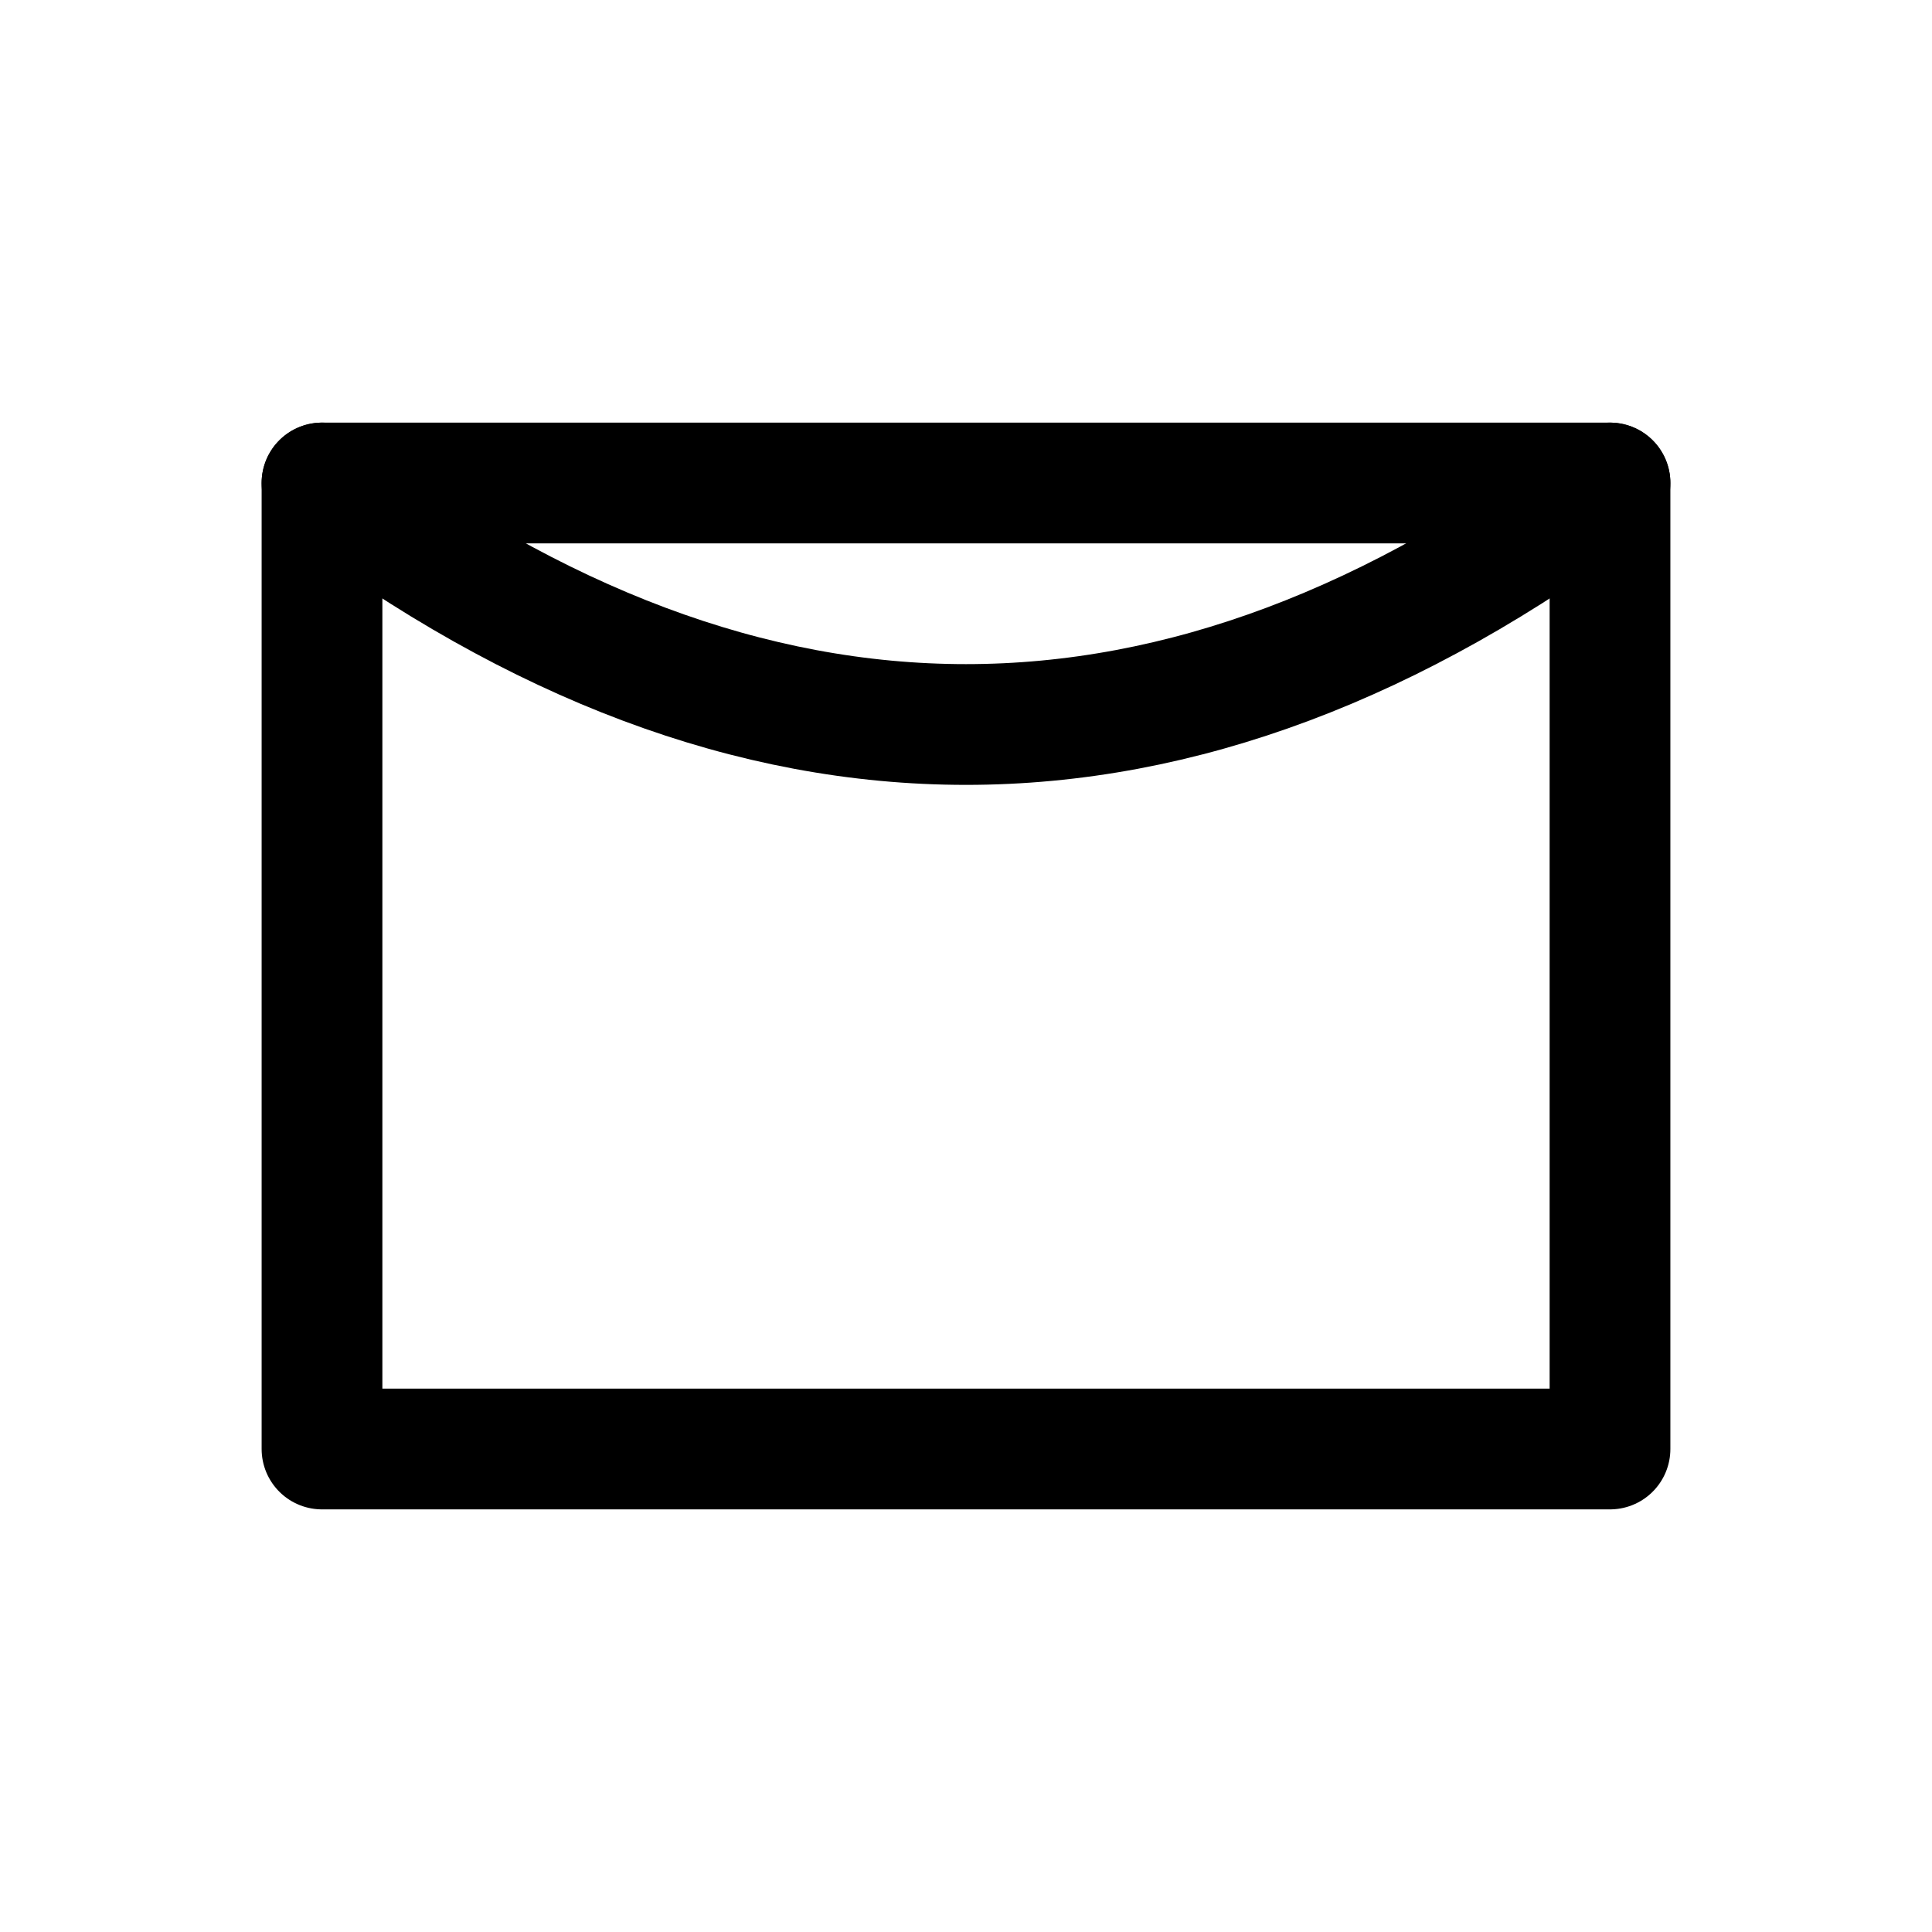
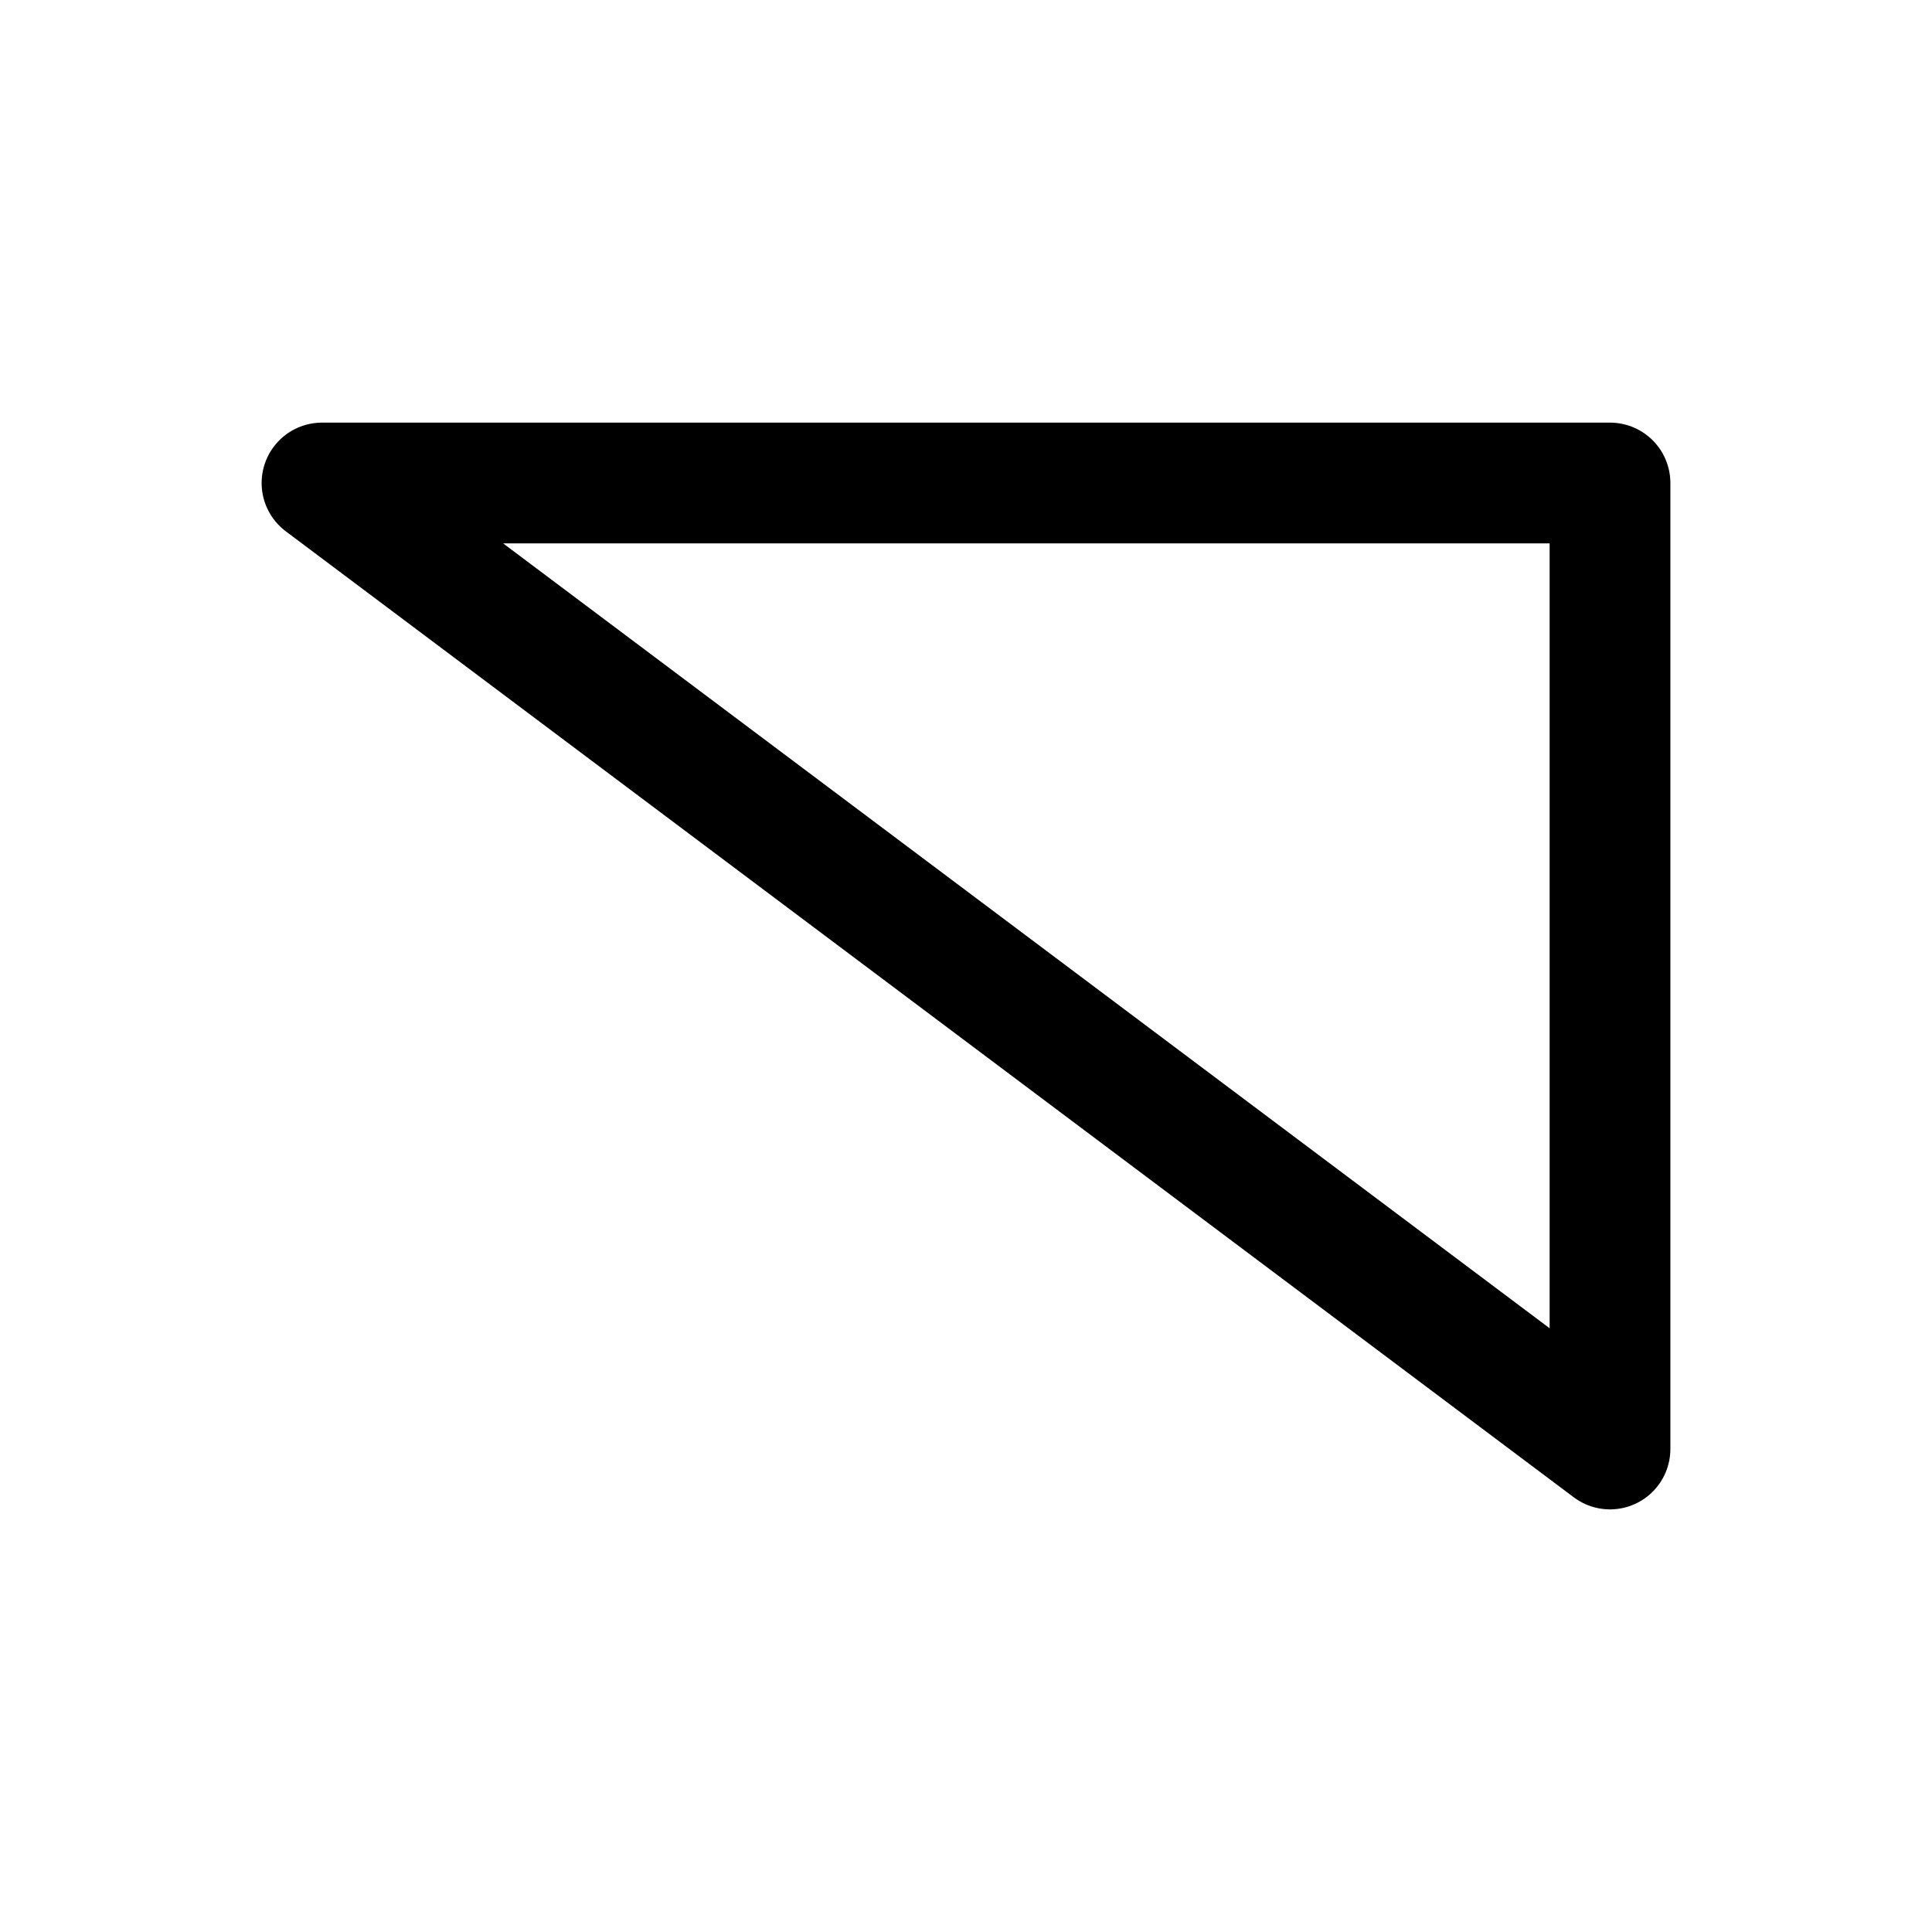
<svg xmlns="http://www.w3.org/2000/svg" viewBox="0 0 24 24">
-   <path d="M 4 6 L 20 6 L 20 18 L 4 18 Z" fill="none" stroke="currentColor" stroke-width="1.5" stroke-linecap="round" stroke-linejoin="round" />
-   <path d="M 4 6 Q 12 12, 20 6" fill="none" stroke="currentColor" stroke-width="1.5" stroke-linecap="round" stroke-linejoin="round" />
+   <path d="M 4 6 L 20 6 L 20 18 Z" fill="none" stroke="currentColor" stroke-width="1.5" stroke-linecap="round" stroke-linejoin="round" />
</svg>